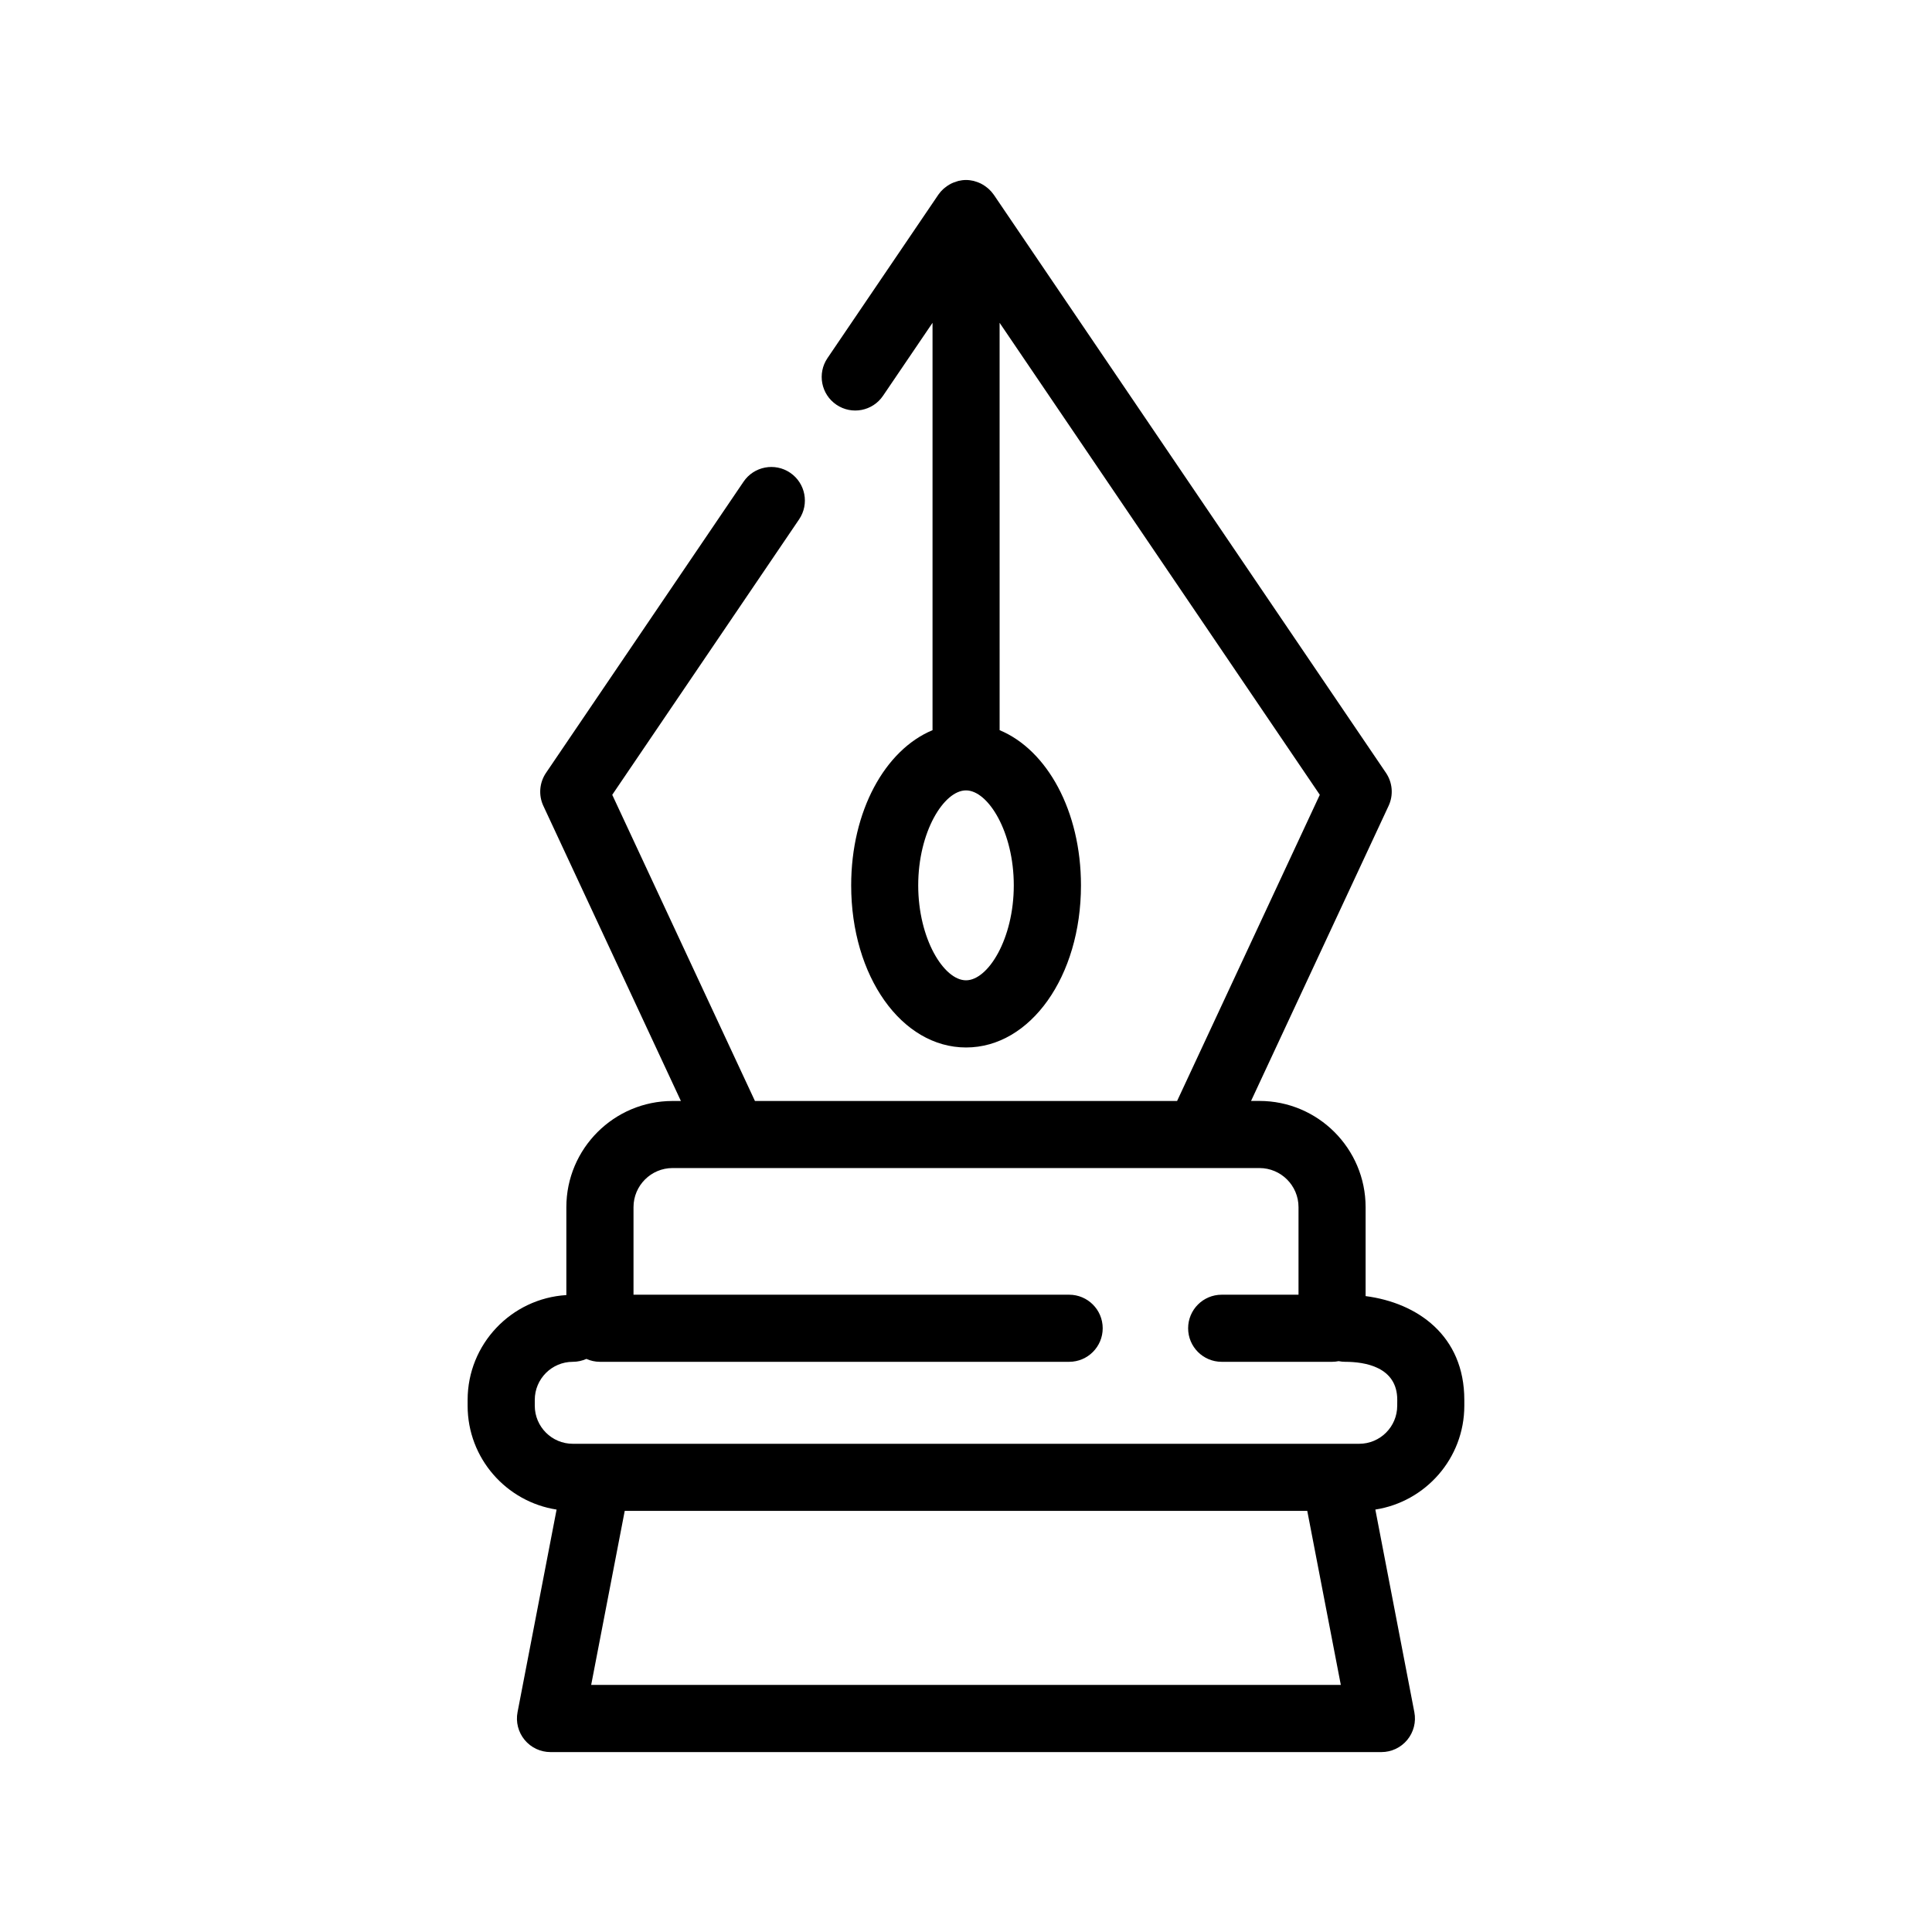
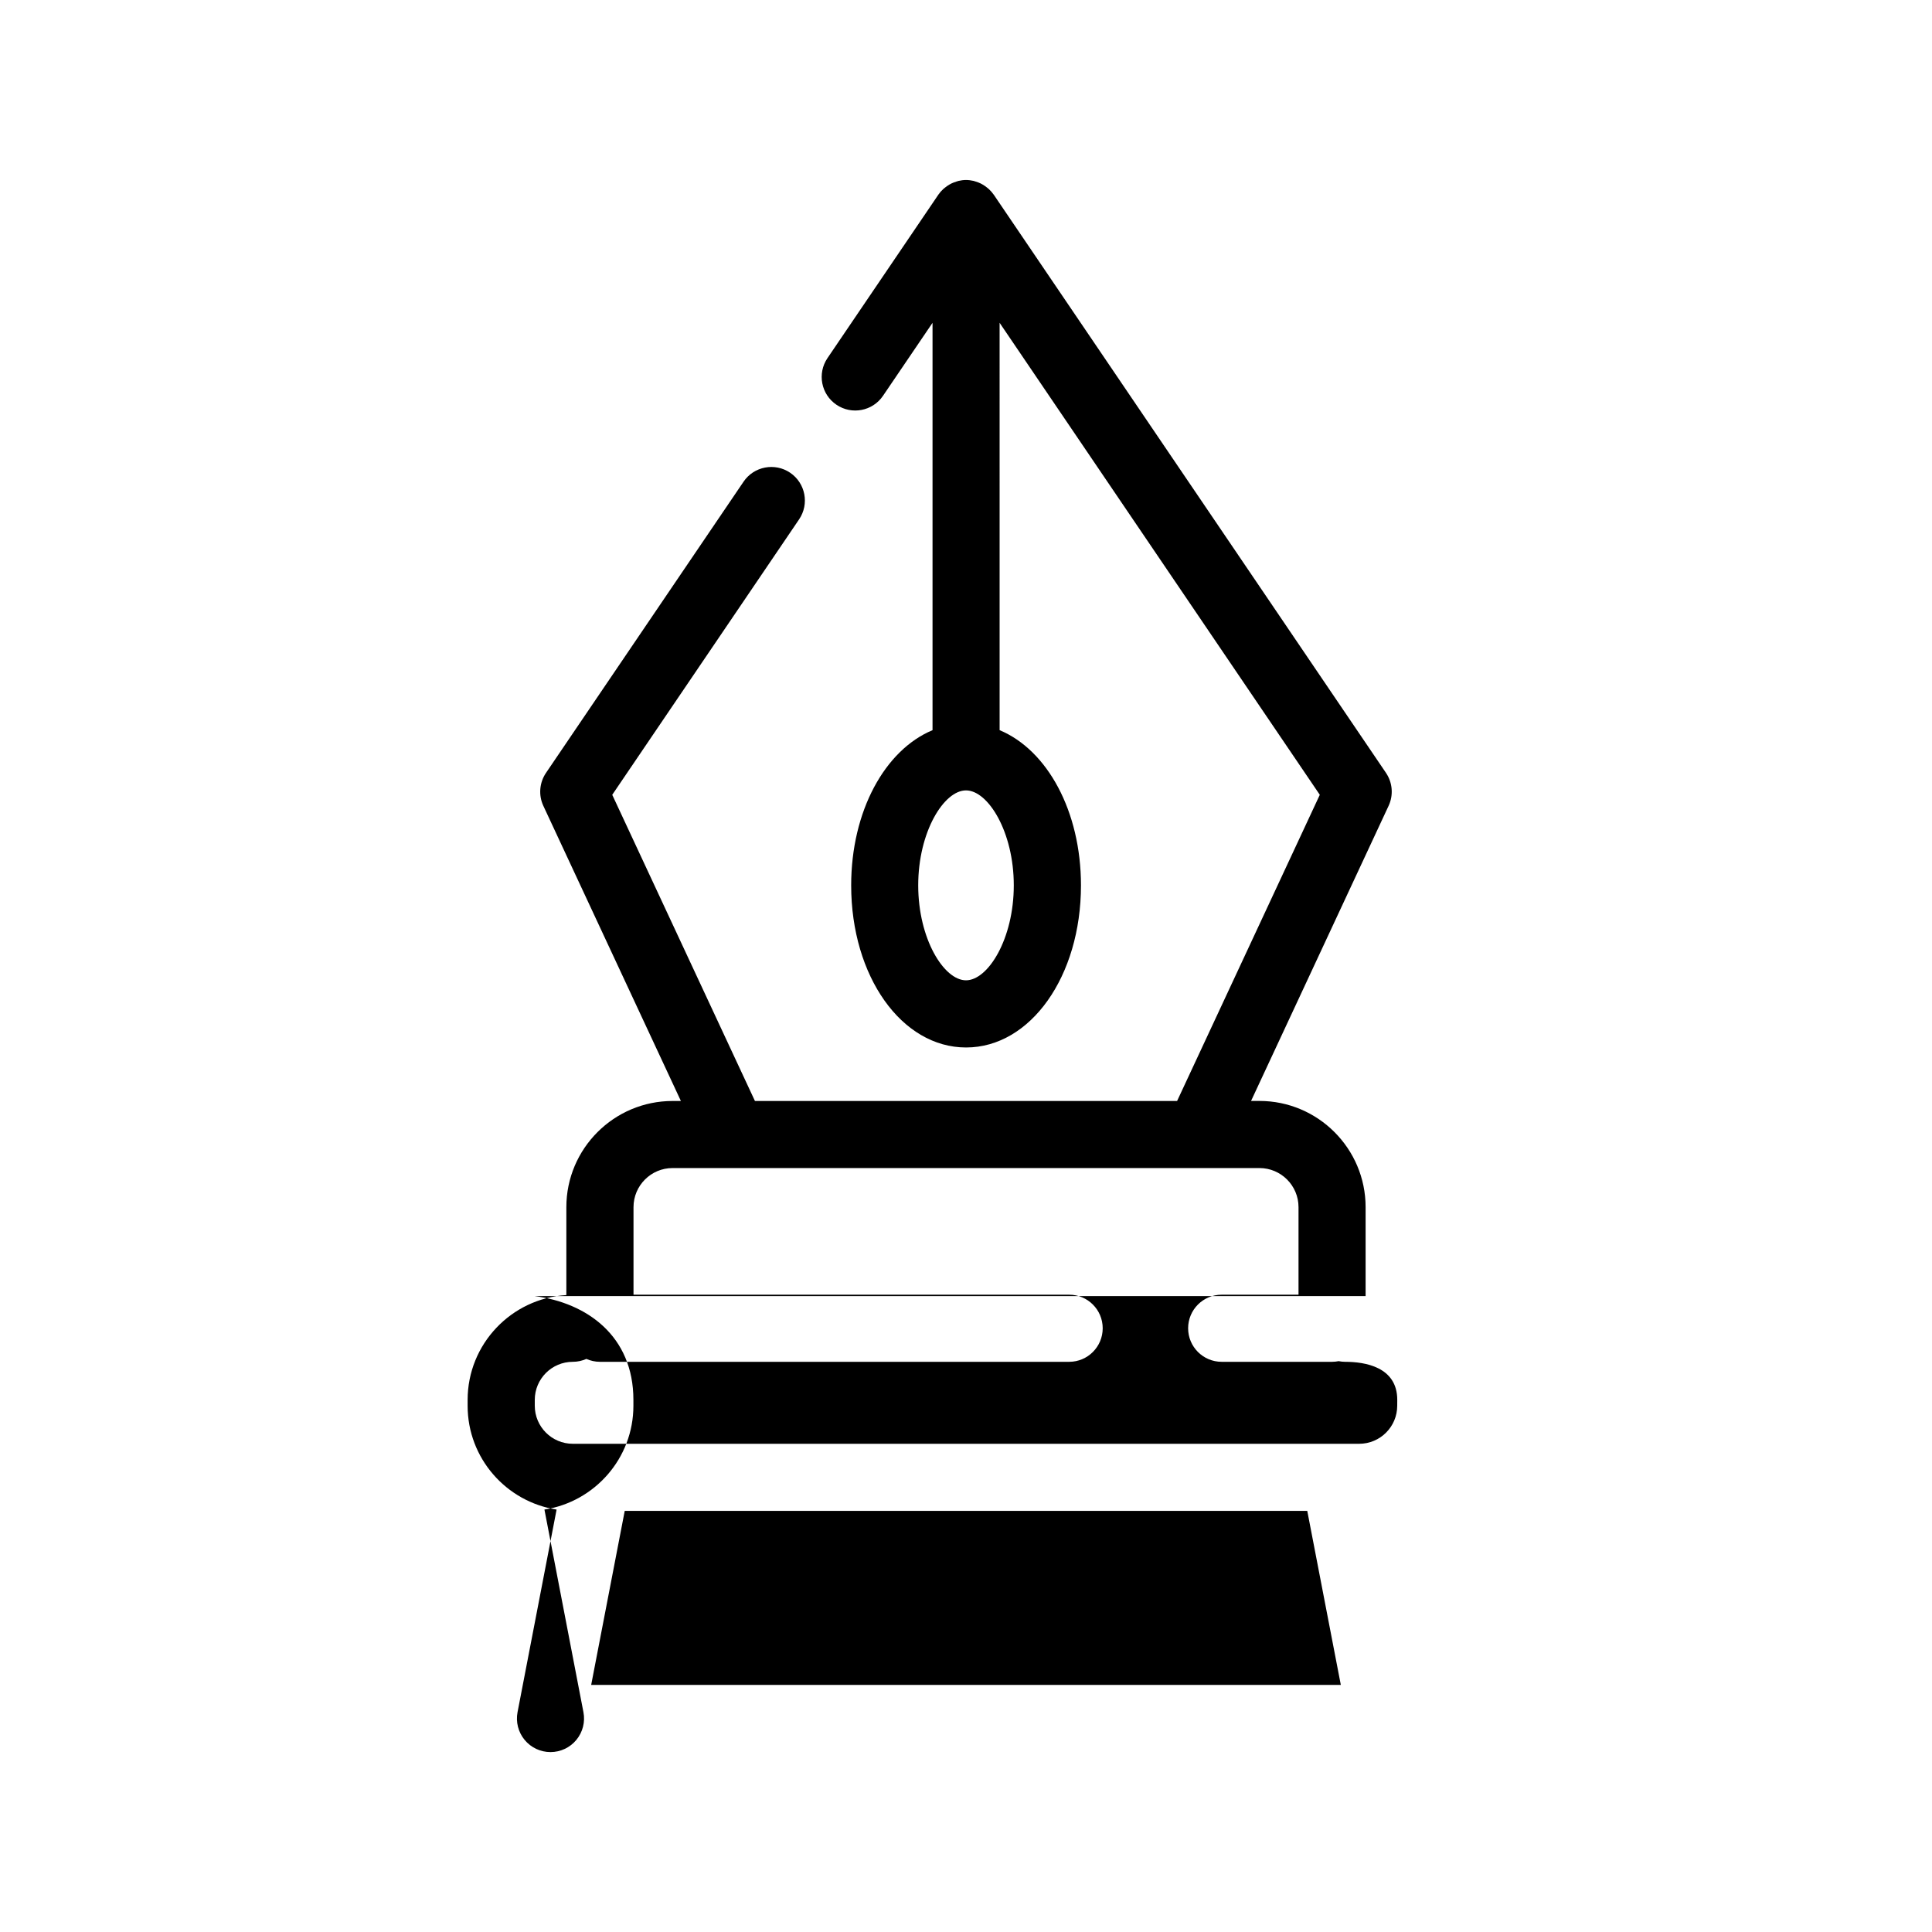
<svg xmlns="http://www.w3.org/2000/svg" fill="#000000" width="800px" height="800px" version="1.1" viewBox="144 144 512 512">
-   <path d="m505.9 487.47v-23.566c0-15.516-12.621-28.145-28.145-28.145h-2.211l36.449-78.203c1.324-2.836 1.055-6.16-0.699-8.746l-103.92-153.19c-0.418-0.594-0.848-1.066-1.309-1.5-0.156-0.145-0.324-0.266-0.484-0.402-0.352-0.289-0.727-0.551-1.117-0.781-0.191-0.109-0.383-0.215-0.578-0.316-0.422-0.207-0.867-0.371-1.324-0.508-0.18-0.055-0.359-0.125-0.543-0.172-0.66-0.148-1.324-0.242-2.019-0.242s-1.359 0.098-2.004 0.246c-0.188 0.047-0.363 0.117-0.543 0.172-0.457 0.137-0.902 0.301-1.324 0.508-0.203 0.098-0.387 0.203-0.578 0.316-0.398 0.23-0.766 0.492-1.117 0.781-0.16 0.133-0.328 0.258-0.484 0.398-0.465 0.434-0.891 0.906-1.254 1.438-0.055 0.07-29.406 43.344-29.406 43.344-2.754 4.066-1.699 9.594 2.367 12.352 4.07 2.762 9.598 1.699 12.352-2.367l13.121-19.336v107.95c-12.605 5.25-21.559 21.441-21.559 41.141 0 24.086 13.371 42.949 30.449 42.949s30.449-18.867 30.449-42.949c0-19.699-8.953-35.891-21.559-41.141l-0.004-107.96 84.855 125.09-37.82 81.145h-111.87l-37.82-81.145 49.52-72.996c2.754-4.066 1.699-9.594-2.367-12.352-4.055-2.75-9.598-1.699-12.352 2.367l-52.355 77.172c-1.754 2.59-2.023 5.91-0.699 8.746l36.449 78.203h-2.211c-15.516 0-28.145 12.625-28.145 28.145v23.293c-14.57 0.887-26.164 12.988-26.164 27.781v1.559c0 13.906 10.246 25.434 23.578 27.504l-10.348 53.691c-0.504 2.606 0.188 5.297 1.875 7.344s4.203 3.231 6.856 3.231h220.2c2.656 0 5.168-1.184 6.856-3.231s2.379-4.742 1.875-7.344l-10.336-53.695c13.332-2.07 23.578-13.598 23.578-27.504v-1.559c0-17.027-12.414-25.723-26.164-27.508zm-105.9-83.68c-5.859 0-12.664-10.992-12.664-25.164s6.805-25.164 12.664-25.164 12.664 10.992 12.664 25.164c0 14.168-6.805 25.164-12.664 25.164zm-99.332 186.73 8.891-46.117h180.88l8.891 46.117zm213.61-73.984c0 5.562-4.519 10.082-10.078 10.082h-208.4c-5.559 0-10.078-4.523-10.078-10.082v-1.559c0-5.562 4.519-10.082 10.078-10.082 1.285 0 2.492-0.281 3.598-0.77 1.102 0.488 2.312 0.77 3.598 0.77h124.34c4.914 0 8.891-3.981 8.891-8.891 0-4.914-3.981-8.891-8.891-8.891h-115.45v-23.207c0-5.707 4.644-10.359 10.352-10.359h155.53c5.707 0 10.352 4.644 10.352 10.359v23.207h-20.363c-4.914 0-8.891 3.981-8.891 8.891 0 4.914 3.981 8.891 8.891 8.891h29.258c0.594 0 1.176-0.066 1.734-0.176 0.559 0.109 1.137 0.176 1.734 0.176 5.152 0 13.805 1.309 13.805 10.082z" />
+   <path d="m505.9 487.47v-23.566c0-15.516-12.621-28.145-28.145-28.145h-2.211l36.449-78.203c1.324-2.836 1.055-6.16-0.699-8.746l-103.92-153.19c-0.418-0.594-0.848-1.066-1.309-1.5-0.156-0.145-0.324-0.266-0.484-0.402-0.352-0.289-0.727-0.551-1.117-0.781-0.191-0.109-0.383-0.215-0.578-0.316-0.422-0.207-0.867-0.371-1.324-0.508-0.18-0.055-0.359-0.125-0.543-0.172-0.66-0.148-1.324-0.242-2.019-0.242s-1.359 0.098-2.004 0.246c-0.188 0.047-0.363 0.117-0.543 0.172-0.457 0.137-0.902 0.301-1.324 0.508-0.203 0.098-0.387 0.203-0.578 0.316-0.398 0.23-0.766 0.492-1.117 0.781-0.16 0.133-0.328 0.258-0.484 0.398-0.465 0.434-0.891 0.906-1.254 1.438-0.055 0.07-29.406 43.344-29.406 43.344-2.754 4.066-1.699 9.594 2.367 12.352 4.07 2.762 9.598 1.699 12.352-2.367l13.121-19.336v107.95c-12.605 5.25-21.559 21.441-21.559 41.141 0 24.086 13.371 42.949 30.449 42.949s30.449-18.867 30.449-42.949c0-19.699-8.953-35.891-21.559-41.141l-0.004-107.96 84.855 125.09-37.82 81.145h-111.87l-37.82-81.145 49.52-72.996c2.754-4.066 1.699-9.594-2.367-12.352-4.055-2.75-9.598-1.699-12.352 2.367l-52.355 77.172c-1.754 2.59-2.023 5.91-0.699 8.746l36.449 78.203h-2.211c-15.516 0-28.145 12.625-28.145 28.145v23.293c-14.57 0.887-26.164 12.988-26.164 27.781v1.559c0 13.906 10.246 25.434 23.578 27.504l-10.348 53.691c-0.504 2.606 0.188 5.297 1.875 7.344s4.203 3.231 6.856 3.231c2.656 0 5.168-1.184 6.856-3.231s2.379-4.742 1.875-7.344l-10.336-53.695c13.332-2.07 23.578-13.598 23.578-27.504v-1.559c0-17.027-12.414-25.723-26.164-27.508zm-105.9-83.68c-5.859 0-12.664-10.992-12.664-25.164s6.805-25.164 12.664-25.164 12.664 10.992 12.664 25.164c0 14.168-6.805 25.164-12.664 25.164zm-99.332 186.73 8.891-46.117h180.88l8.891 46.117zm213.61-73.984c0 5.562-4.519 10.082-10.078 10.082h-208.4c-5.559 0-10.078-4.523-10.078-10.082v-1.559c0-5.562 4.519-10.082 10.078-10.082 1.285 0 2.492-0.281 3.598-0.77 1.102 0.488 2.312 0.77 3.598 0.77h124.34c4.914 0 8.891-3.981 8.891-8.891 0-4.914-3.981-8.891-8.891-8.891h-115.45v-23.207c0-5.707 4.644-10.359 10.352-10.359h155.53c5.707 0 10.352 4.644 10.352 10.359v23.207h-20.363c-4.914 0-8.891 3.981-8.891 8.891 0 4.914 3.981 8.891 8.891 8.891h29.258c0.594 0 1.176-0.066 1.734-0.176 0.559 0.109 1.137 0.176 1.734 0.176 5.152 0 13.805 1.309 13.805 10.082z" />
</svg>